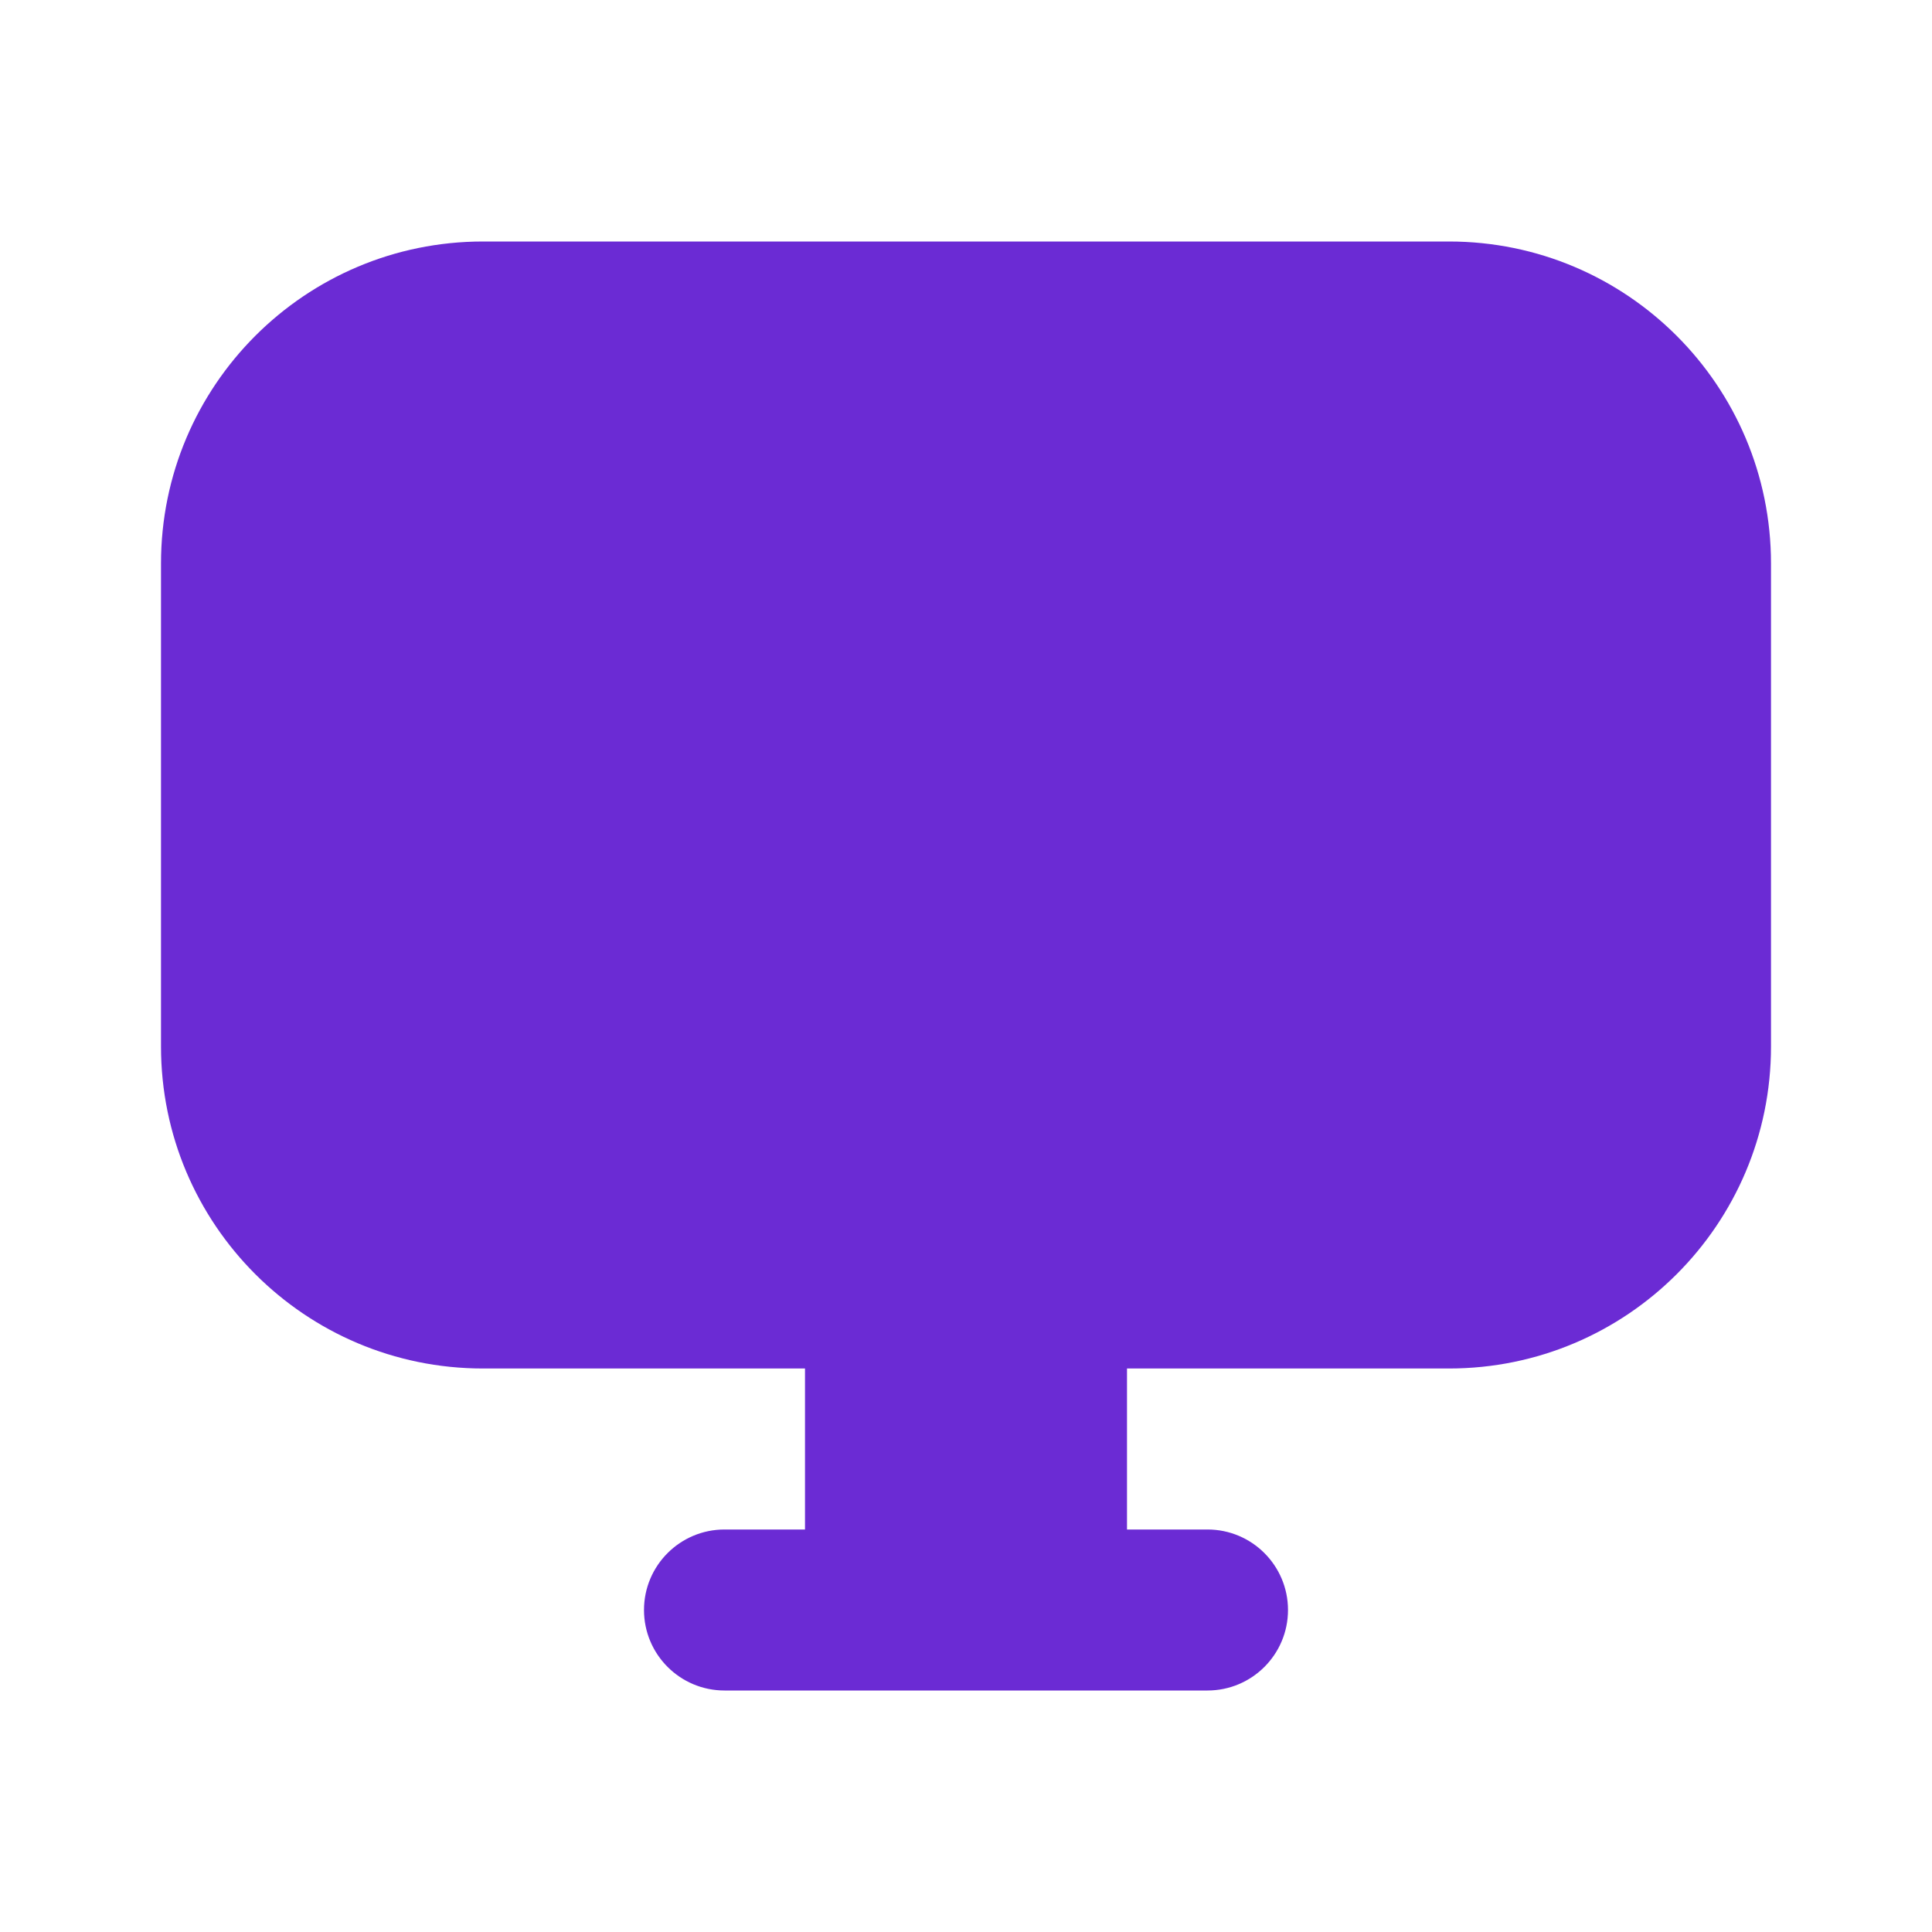
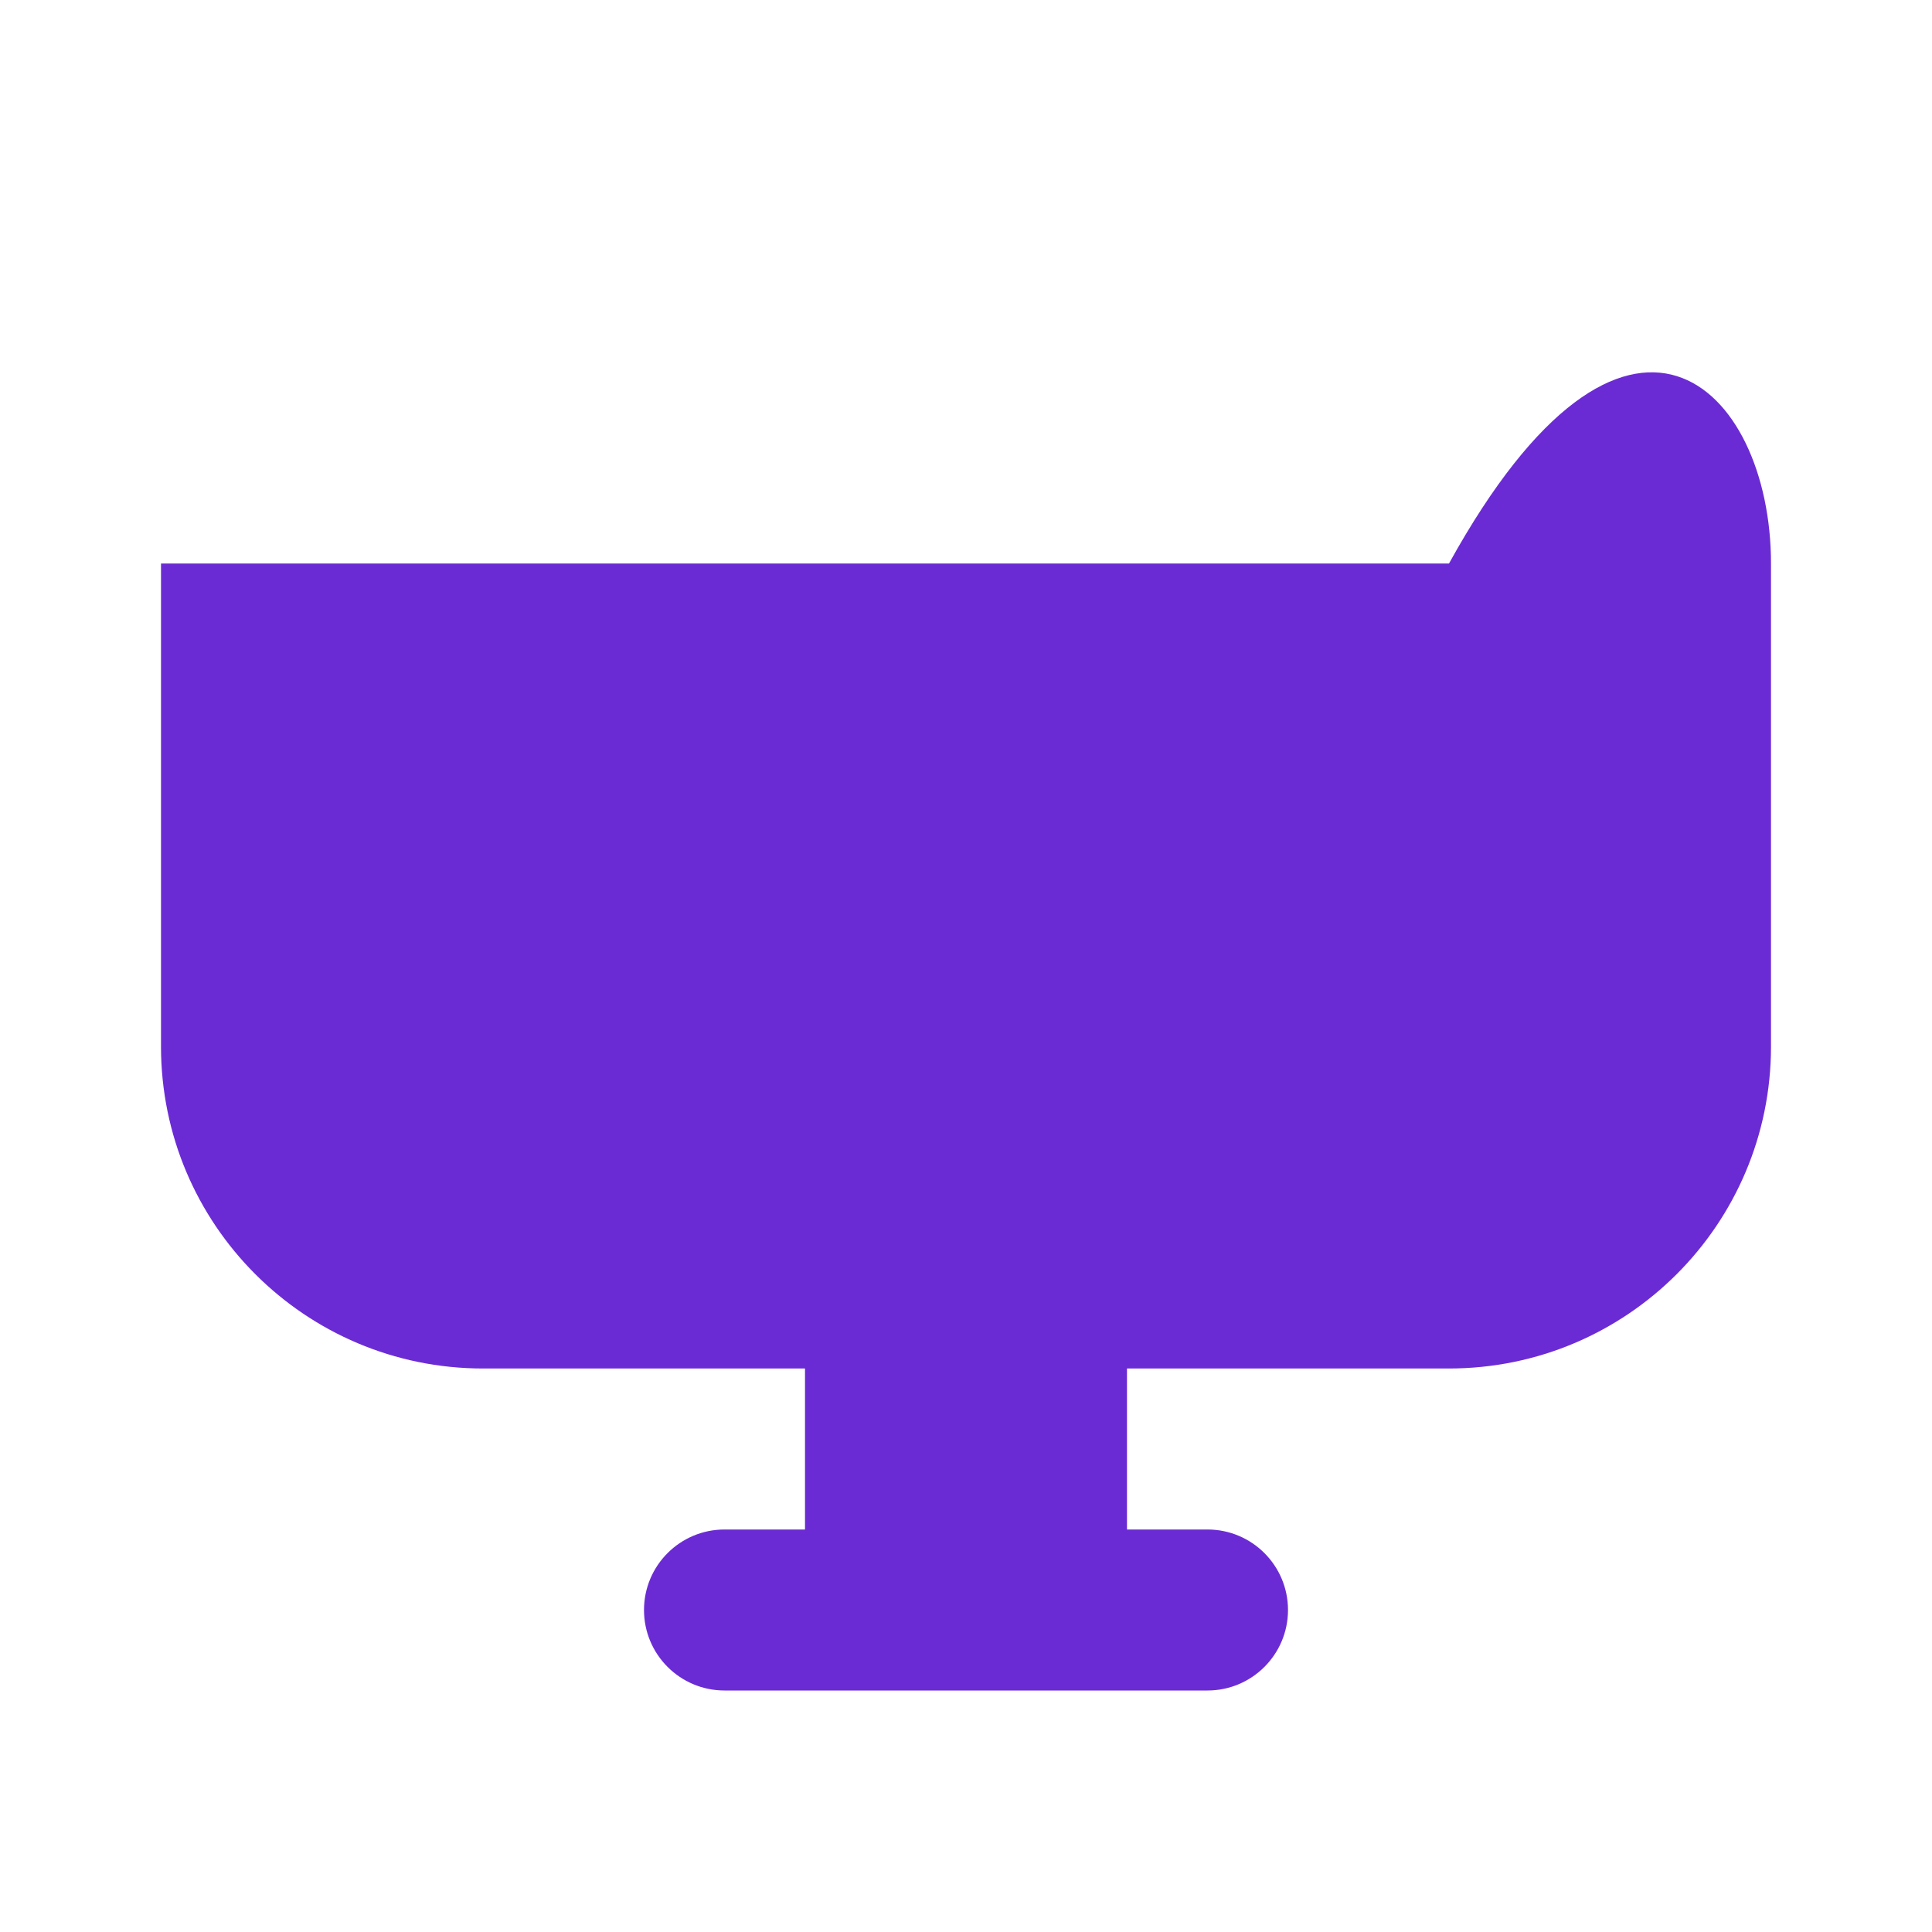
<svg xmlns="http://www.w3.org/2000/svg" width="24" height="24" viewBox="0 0 24 24" fill="none">
-   <path fill-rule="evenodd" clip-rule="evenodd" d="M2 7C2 4.791 3.791 3 6 3H18C20.209 3 22 4.791 22 7V13C22 15.209 20.209 17 18 17H14V19H15C15.552 19 16 19.448 16 20C16 20.552 15.552 21 15 21H14H10H9C8.448 21 8 20.552 8 20C8 19.448 8.448 19 9 19H10V17H6C3.791 17 2 15.209 2 13V7Z" fill="#5B14CF" fill-opacity="0.9" />
+   <path fill-rule="evenodd" clip-rule="evenodd" d="M2 7H18C20.209 3 22 4.791 22 7V13C22 15.209 20.209 17 18 17H14V19H15C15.552 19 16 19.448 16 20C16 20.552 15.552 21 15 21H14H10H9C8.448 21 8 20.552 8 20C8 19.448 8.448 19 9 19H10V17H6C3.791 17 2 15.209 2 13V7Z" fill="#5B14CF" fill-opacity="0.9" />
</svg>